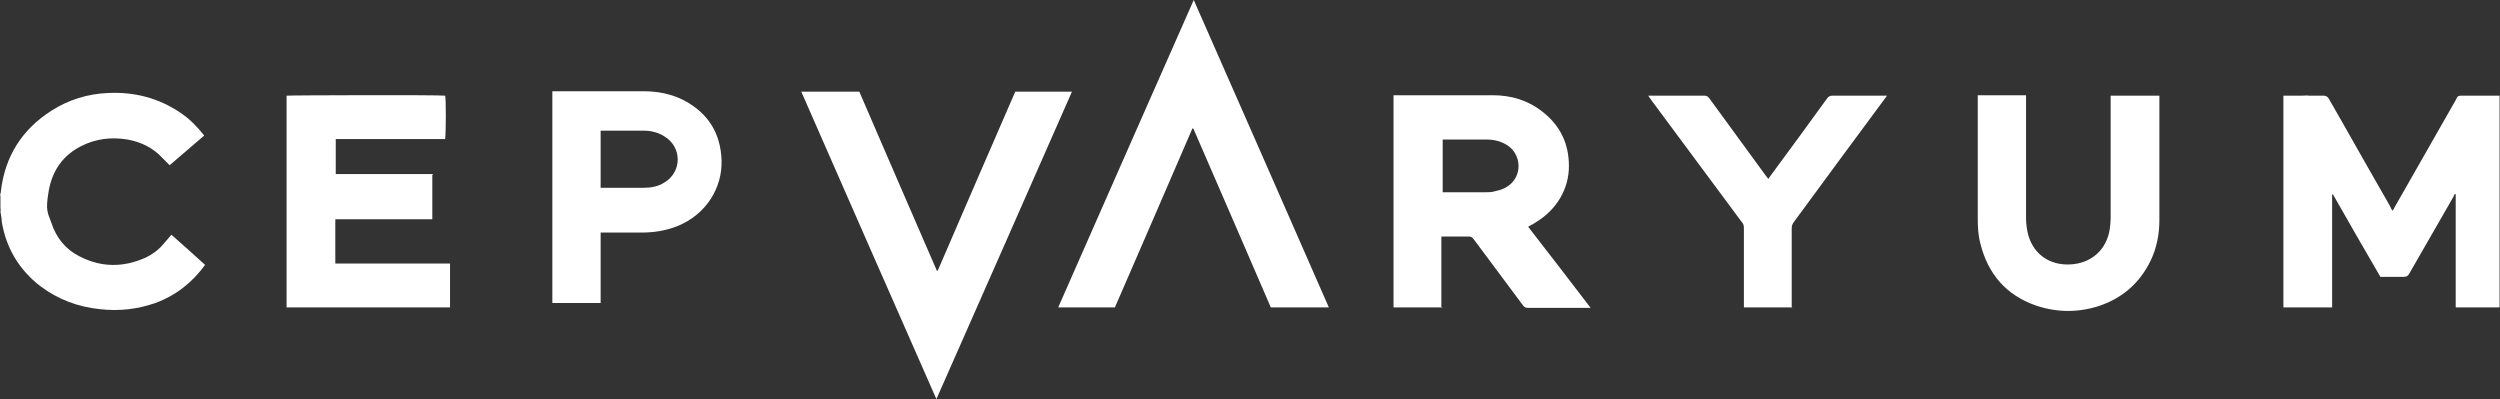
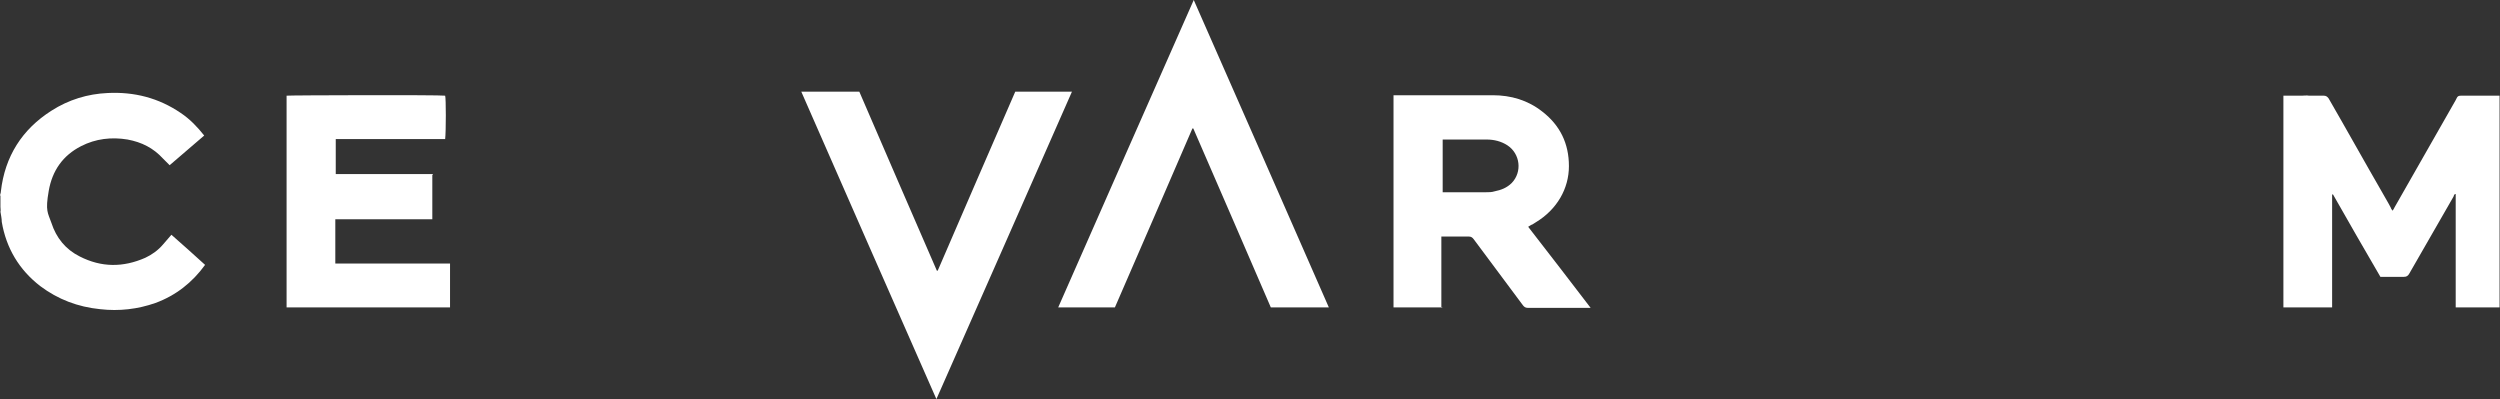
<svg xmlns="http://www.w3.org/2000/svg" version="1.1" viewBox="0 0 564.4 90.1">
  <rect x="0" y="0" width="564.4" height="90.1" fill="#333333" stroke="none" />
  <defs>
    <style>
      .cls-1 {
        fill: #fff;
      }
    </style>
  </defs>
  <g>
    <g id="katman_1">
      <g id="katman_2">
        <g id="katman_1-2" data-name="katman_1">
          <g id="katman_1-2">
            <g>
              <path class="cls-1" d="M0,44.2c0-.3.2-.6.2-1,.9-7.9,4.8-14,11.4-18.2,3.9-2.5,8.2-3.8,12.7-4,6-.3,11.5,1.1,16.5,4.5,2.1,1.4,3.8,3.2,5.3,5.1-2.6,2.2-5.2,4.5-7.8,6.7l-1.5-1.5c-2.2-2.4-4.8-3.7-8-4.3-3.6-.6-7.2-.2-10.5,1.5-4.1,2.1-6.5,5.5-7.3,10.1s-.2,4.9.6,7.2c1.1,3.4,3.2,6,6.4,7.6,4.9,2.5,9.8,2.5,14.8.3,1.5-.7,2.9-1.7,4-3,.6-.7,1.2-1.4,1.9-2.2,2.6,2.3,5.1,4.5,7.6,6.8-2.9,4-6.6,6.9-11.2,8.6-4,1.4-8.2,1.9-12.5,1.4-5-.5-9.5-2.2-13.5-5.2-4.8-3.7-7.7-8.6-8.7-14.5,0-.8-.2-1.6-.3-2.3.1-.3,0-.7,0-1.1v-2.6h0Z" />
              <path class="cls-1" d="M540.2,47.5c.2-.3.3-.5.4-.7,4.6-8.1,9.2-16.1,13.8-24.2,0-.1.2-.3.2-.4.2-.5.5-.6,1-.6h8.1c.7,0,.4,0,.6,0v47.8h-9.9v-25.6c-.4,0-.4.4-.5.6-3.3,5.8-6.7,11.6-10,17.4-.3.5-.6.7-1.2.7h-5.3c-3.6-6.2-7.2-12.4-10.7-18.6h-.2v25.5h-11V21.6h4.2c.5,0,1-.1,1.6,0h3.3c.5,0,.8.2,1.1.6,4.1,7.1,8.1,14.3,12.2,21.4.6,1.1,1.3,2.2,1.9,3.4,0,.2.2.3.4.6h0Z" />
              <path class="cls-1" d="M211.4,90.1c-10.2-23.2-20.4-46.3-30.5-69.4h13.1c5.8,13.5,11.7,27,17.5,40.4h.2c5.8-13.5,11.7-27,17.5-40.4h12.8c-10.2,23.2-20.4,46.3-30.6,69.4h0Z" />
              <path class="cls-1" d="M269.5,0c10.2,23.2,20.4,46.3,30.5,69.4h-13.1c-5.8-13.5-11.7-27-17.5-40.4h-.2c-5.8,13.5-11.7,27-17.5,40.4h-12.8c10.2-23.2,20.4-46.3,30.6-69.4h0Z" />
              <path class="cls-1" d="M325.6,69.4h-11V21.5h22.4c4.1,0,7.9,1.1,11.2,3.7,4,3.1,6,7.2,6,12.3s-2.7,9.8-7.5,12.7c-.3.2-.5.3-.8.5-.2,0-.5.3-.9.5,4.7,6.1,9.4,12.1,14.1,18.3h-14.2c-.5,0-.8-.2-1.1-.6-3.7-5-7.4-9.9-11.1-14.9-.3-.4-.6-.6-1.1-.6h-6.2v15.9h.2ZM325.6,43.4h9.9c.6,0,1.3,0,1.9-.2,1.5-.3,2.8-.8,3.9-1.9,2.4-2.5,1.9-6.6-1-8.5-1.4-.9-3-1.3-4.7-1.3h-9.4c-3.1,0-.4,0-.5,0v11.9h0Z" />
              <path class="cls-1" d="M97.6,39.5v10h-21.9v10h25.9v9.9h-36.9V21.6c.6-.1,34.5-.2,35.8,0,.2.5.2,8.1,0,9.8h-24.7v7.9h21.9v.2Z" />
-               <path class="cls-1" d="M476.5,21.6h11v28.1c0,3.2-.6,6.3-2,9.2-2.4,4.9-6.2,8.3-11.4,10.1-4.8,1.6-9.6,1.6-14.4,0-6.7-2.3-10.9-7.1-12.6-14-.5-1.8-.6-3.7-.6-5.6v-27.9h10.9v27.7c0,1.4.2,2.9.6,4.2,1.3,4.1,4.8,6.5,9.3,6.3,4.8-.2,8.3-3.3,9-8,.1-.8.2-1.6.2-2.4v-27.9h0v.2Z" />
-               <path class="cls-1" d="M135.6,52.5v15.9h-10.9V20.6h20.6c3.2,0,6.3.6,9.2,2.1,5.4,2.9,8.2,7.4,8.4,13.5.2,6-3.3,12.2-10.1,14.9-2.6,1-5.2,1.4-7.9,1.4h-9.3ZM135.7,42.4h9.6c1.7,0,3.3-.3,4.7-1.2,4-2.4,4-8,0-10.4-1.4-.9-3-1.3-4.7-1.3h-9.2c-3.1,0-.4,0-.5,0v12.9h.1Z" />
-               <path class="cls-1" d="M404.6,69.4h-10.9v-17.9c0-.6-.1-1-.5-1.4-6.8-9.2-13.6-18.3-20.4-27.5-.2-.3-.4-.6-.7-1h12.7c.5,0,.8.2,1.1.6,4.2,5.8,8.5,11.6,12.7,17.4.2.2.4.5.6.8.2-.3.4-.5.5-.7,4.3-5.8,8.6-11.7,12.8-17.5.3-.4.6-.6,1.2-.6h11.5c3.8,0,.5,0,.8,0-.2.3-.3.5-.5.7-6.8,9.2-13.7,18.5-20.5,27.8-.3.4-.5.8-.5,1.4v18h.1Z" />
            </g>
          </g>
        </g>
      </g>
    </g>
  </g>
</svg>